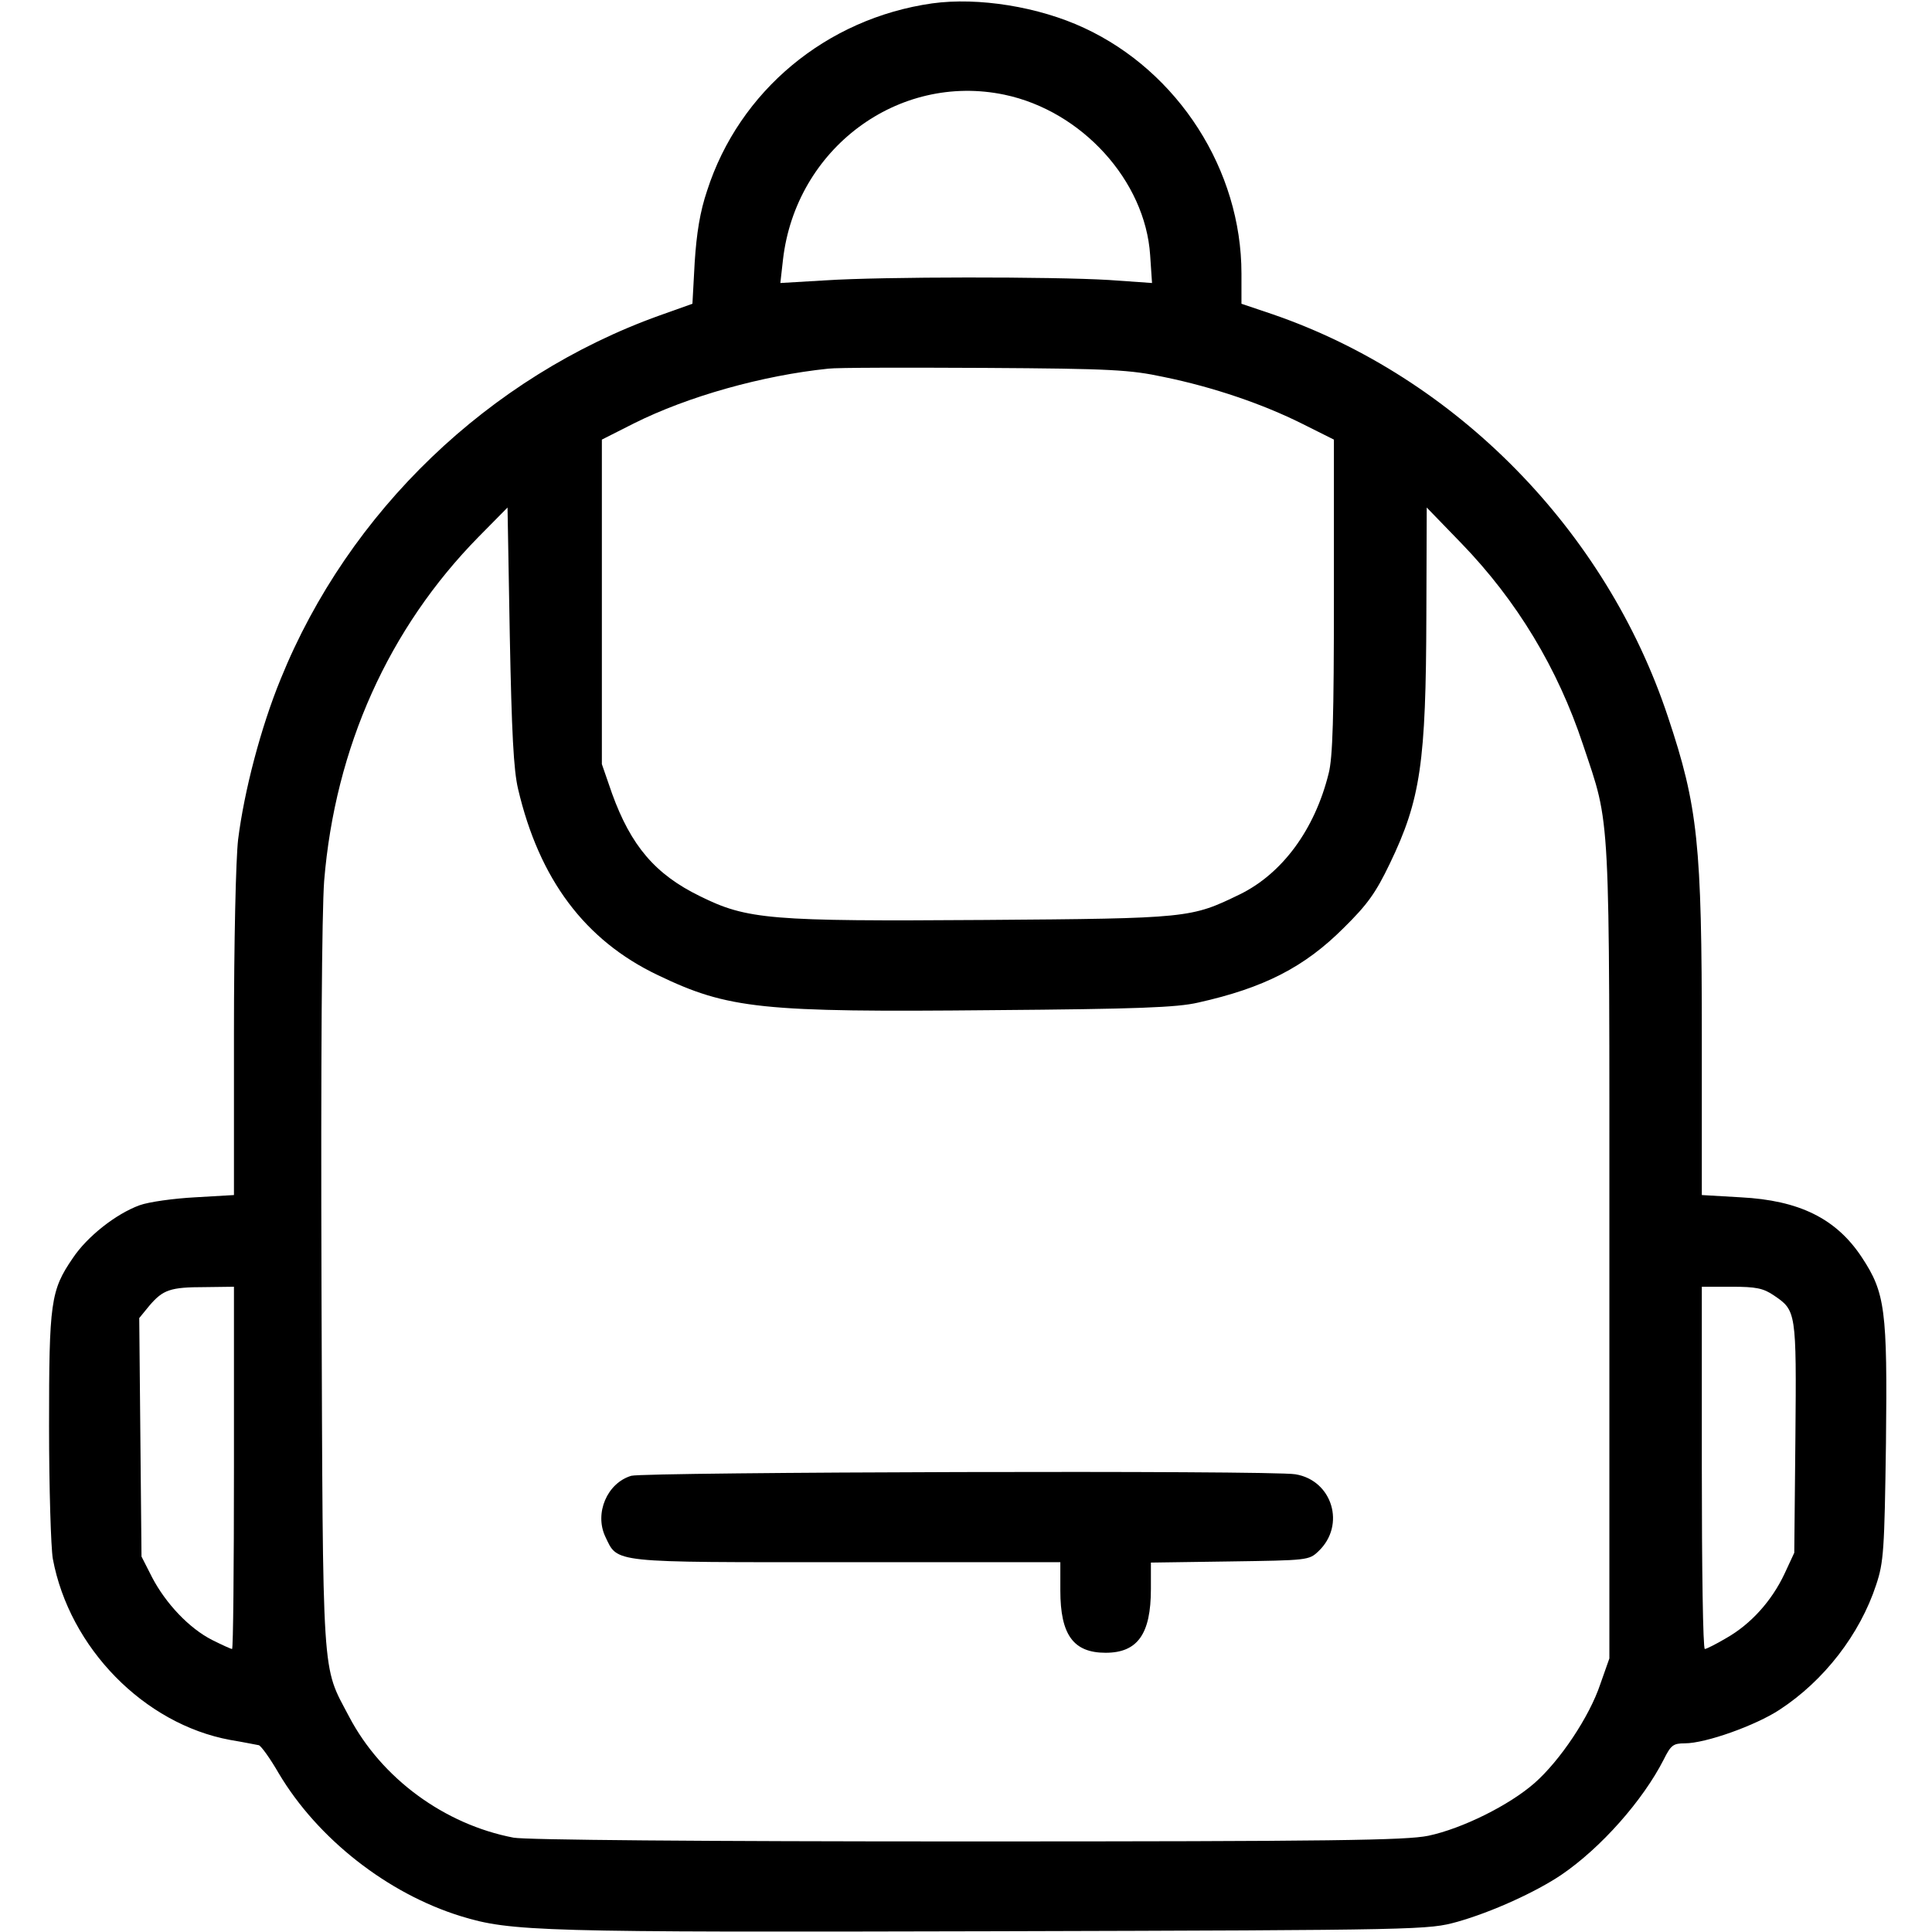
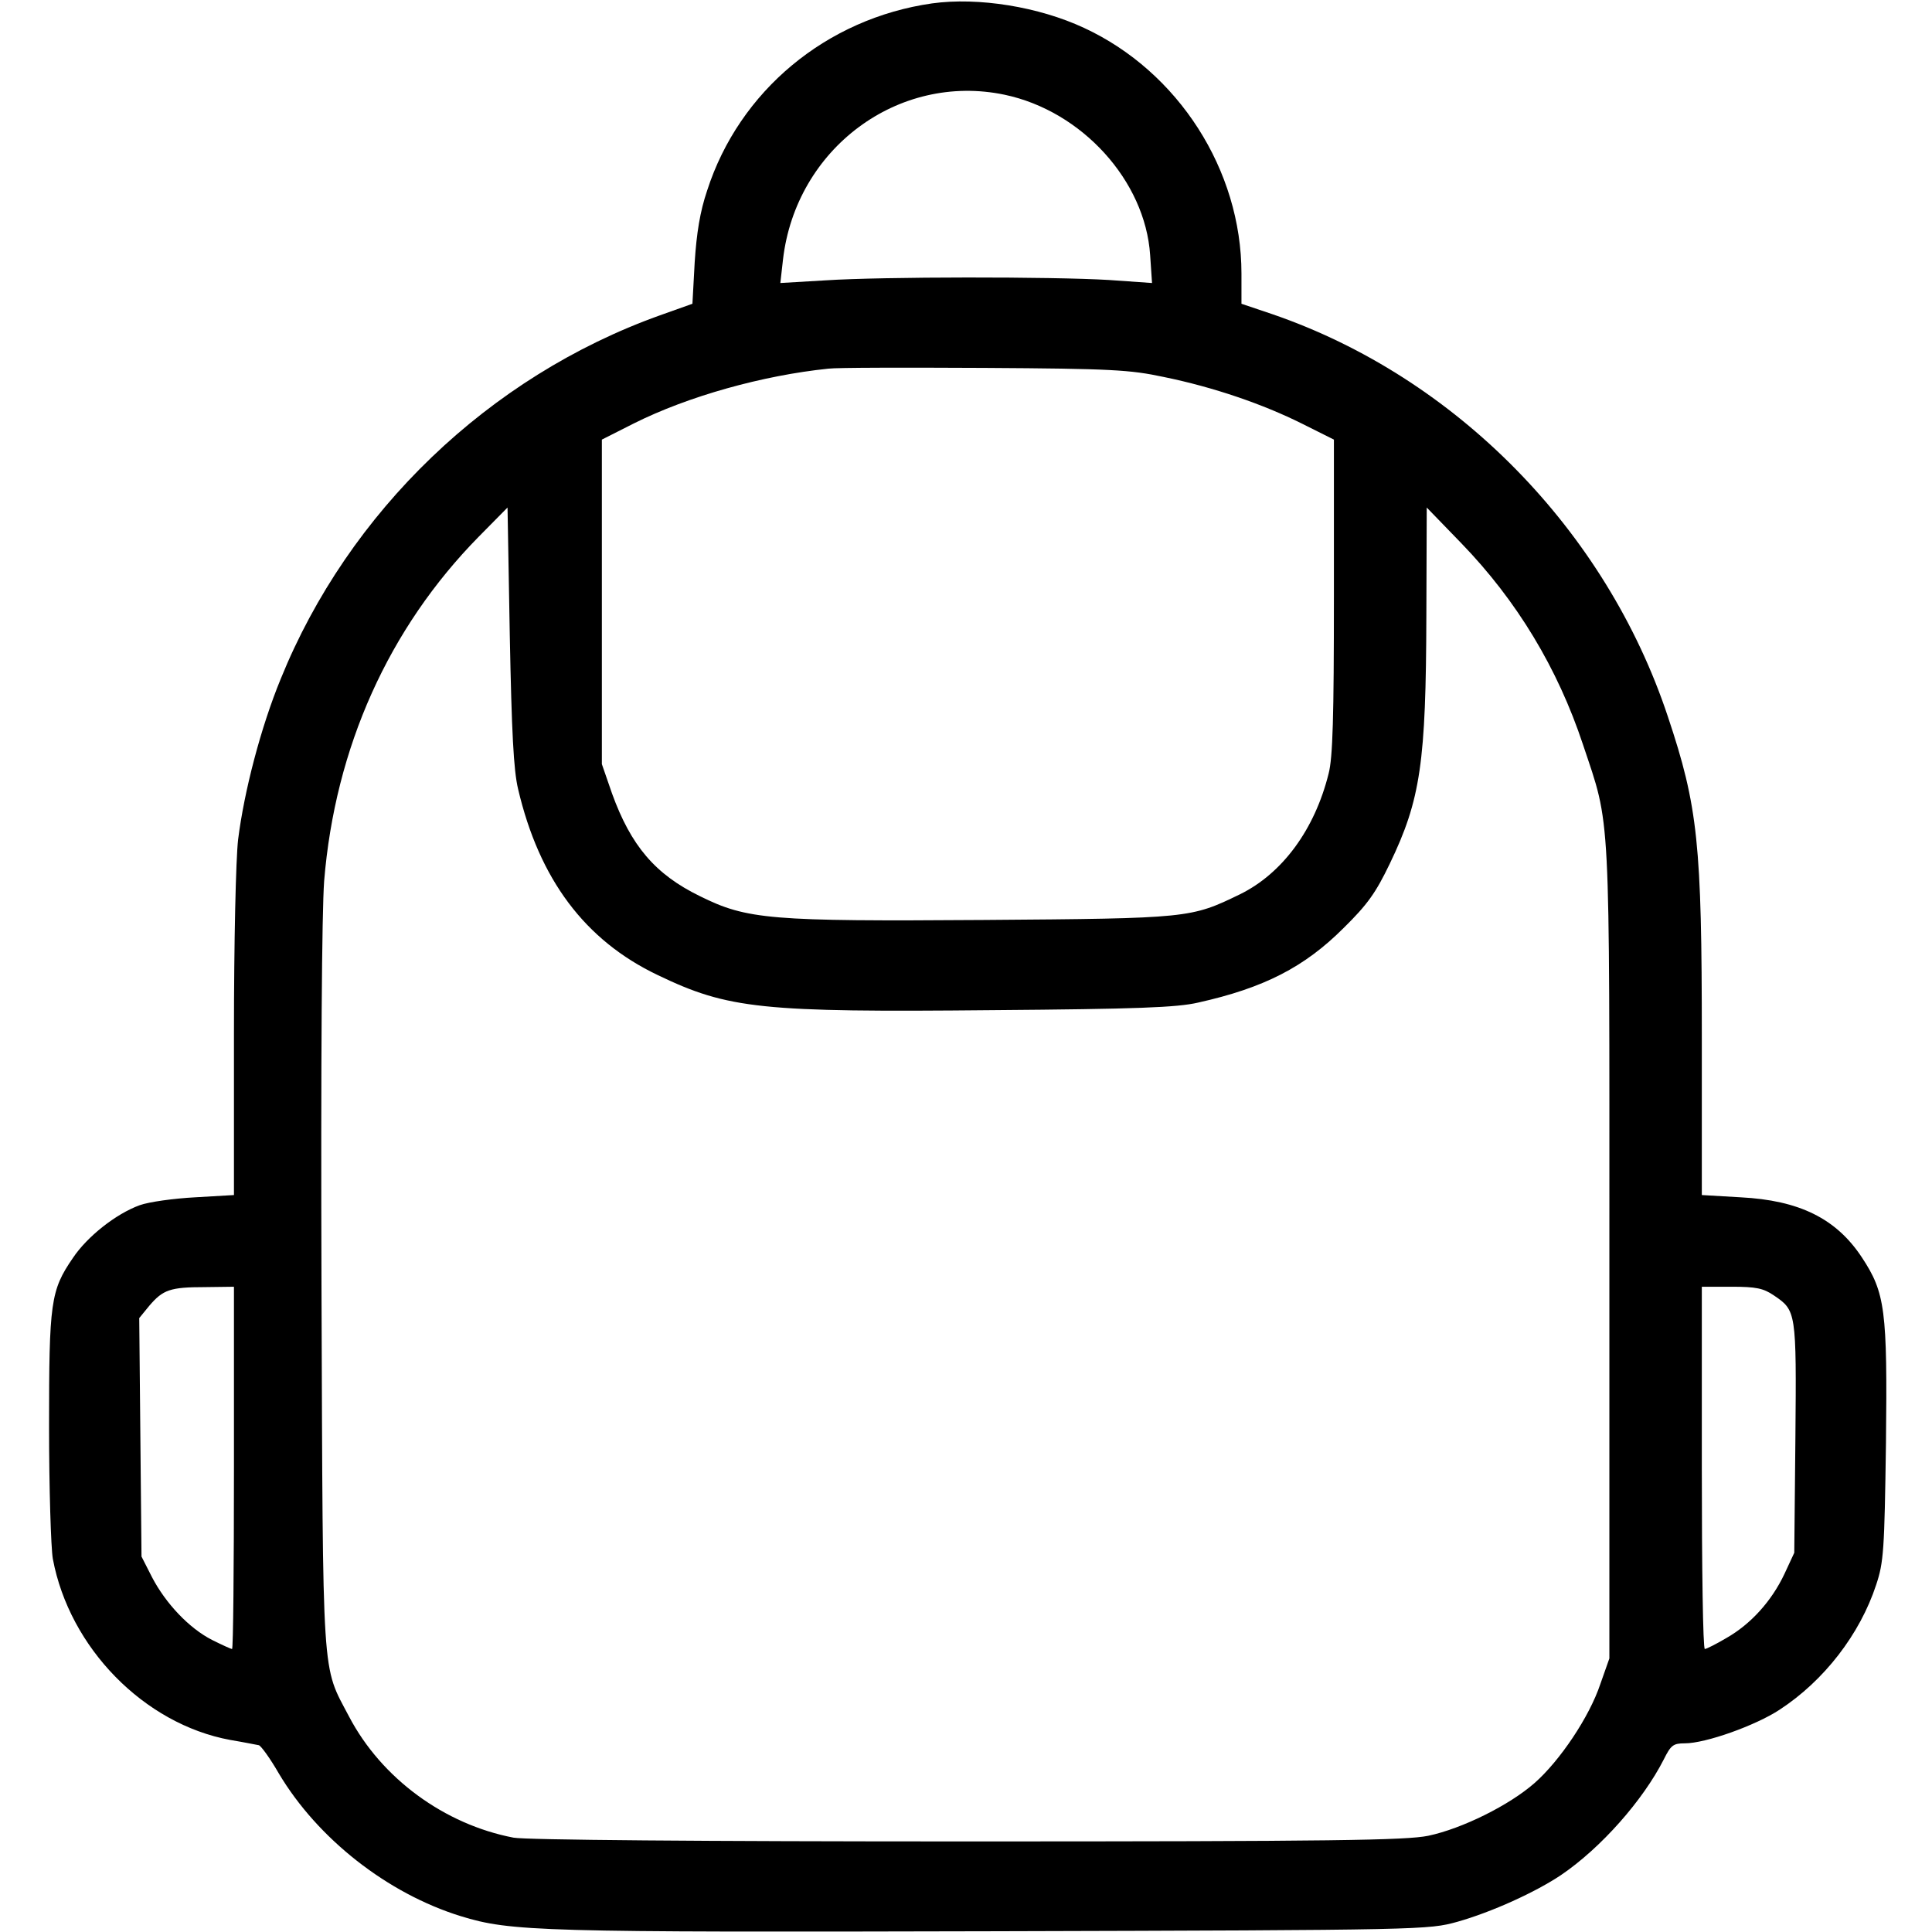
<svg xmlns="http://www.w3.org/2000/svg" version="1.0" width="512pt" height="512pt" viewBox="0 0 512 512" preserveAspectRatio="xMidYMid meet">
  <g transform="translate(0,512) scale(0.1,-0.1)" fill="#000000" stroke="none">
    <path d="M2470 5111 c-280 -40 -511 -232 -596 -496 -19 -56 -28 -113 -33 -190 l-6 -110 -87 -31 c-452 -162 -824 -519 -1004 -963 -53 -129 -97 -298 -113 -426 -6 -52 -11 -269 -11 -516 l0 -426 -103 -6 c-56 -3 -122 -12 -147 -21 -63 -23 -139 -83 -177 -140 -59 -86 -63 -117 -63 -446 0 -164 5 -322 10 -351 44 -236 242 -438 470 -480 36 -6 70 -13 76 -14 6 -2 30 -35 53 -75 103 -173 288 -318 482 -378 133 -41 210 -43 1414 -40 1145 3 1150 4 1227 25 92 26 208 79 275 124 106 72 217 198 272 306 19 38 25 43 56 43 55 0 187 47 251 89 118 77 213 200 256 331 20 60 22 91 26 376 4 353 -2 398 -64 492 -68 103 -166 151 -321 159 l-103 6 0 416 c0 514 -10 613 -90 852 -164 494 -562 899 -1047 1066 l-83 28 0 80 c0 274 -167 535 -417 651 -120 56 -280 82 -403 65z m192 -242 c205 -43 373 -228 386 -425 l5 -74 -114 8 c-149 9 -601 9 -752 -1 l-119 -7 7 62 c34 294 305 496 587 437z m422 -748 c132 -27 263 -72 367 -124 l84 -42 0 -415 c0 -320 -3 -428 -14 -470 -37 -149 -123 -265 -235 -320 -130 -63 -133 -64 -678 -68 -567 -4 -628 1 -753 63 -119 58 -183 134 -233 272 l-27 78 0 430 0 430 85 43 c144 72 341 127 515 145 22 3 209 3 415 2 336 -2 385 -5 474 -24z m-1711 -1092 c56 -239 177 -401 370 -493 187 -90 275 -99 888 -93 382 3 488 7 544 20 175 39 282 94 386 198 63 62 85 93 122 170 82 170 96 269 97 659 l1 285 92 -95 c147 -152 255 -331 322 -533 74 -222 70 -150 70 -1347 l0 -1075 -24 -68 c-29 -87 -107 -203 -174 -262 -67 -59 -192 -121 -282 -140 -59 -12 -249 -15 -1221 -15 -710 0 -1171 4 -1203 10 -183 35 -350 157 -436 321 -73 139 -69 77 -73 1134 -2 614 1 996 7 1080 29 354 171 670 410 913 l76 77 6 -340 c5 -255 10 -356 22 -406z m-753 -1799 c0 -264 -2 -480 -5 -480 -3 0 -27 11 -53 24 -61 31 -123 97 -159 166 l-28 55 -3 316 -3 316 27 33 c36 42 55 49 147 49 l77 1 0 -480z m4081 457 c59 -40 60 -42 57 -377 l-3 -305 -26 -56 c-34 -72 -89 -133 -154 -170 -27 -16 -53 -29 -57 -29 -5 0 -8 216 -8 480 l0 480 79 0 c65 0 84 -4 112 -23z" />
-     <path d="M1673 1209 c-64 -19 -98 -99 -69 -161 34 -71 10 -68 640 -68 l566 0 0 -75 c0 -118 35 -165 120 -165 85 0 120 50 120 169 l0 70 209 3 c206 3 210 3 235 27 73 69 37 188 -61 204 -61 11 -1724 6 -1760 -4z" />
  </g>
</svg>